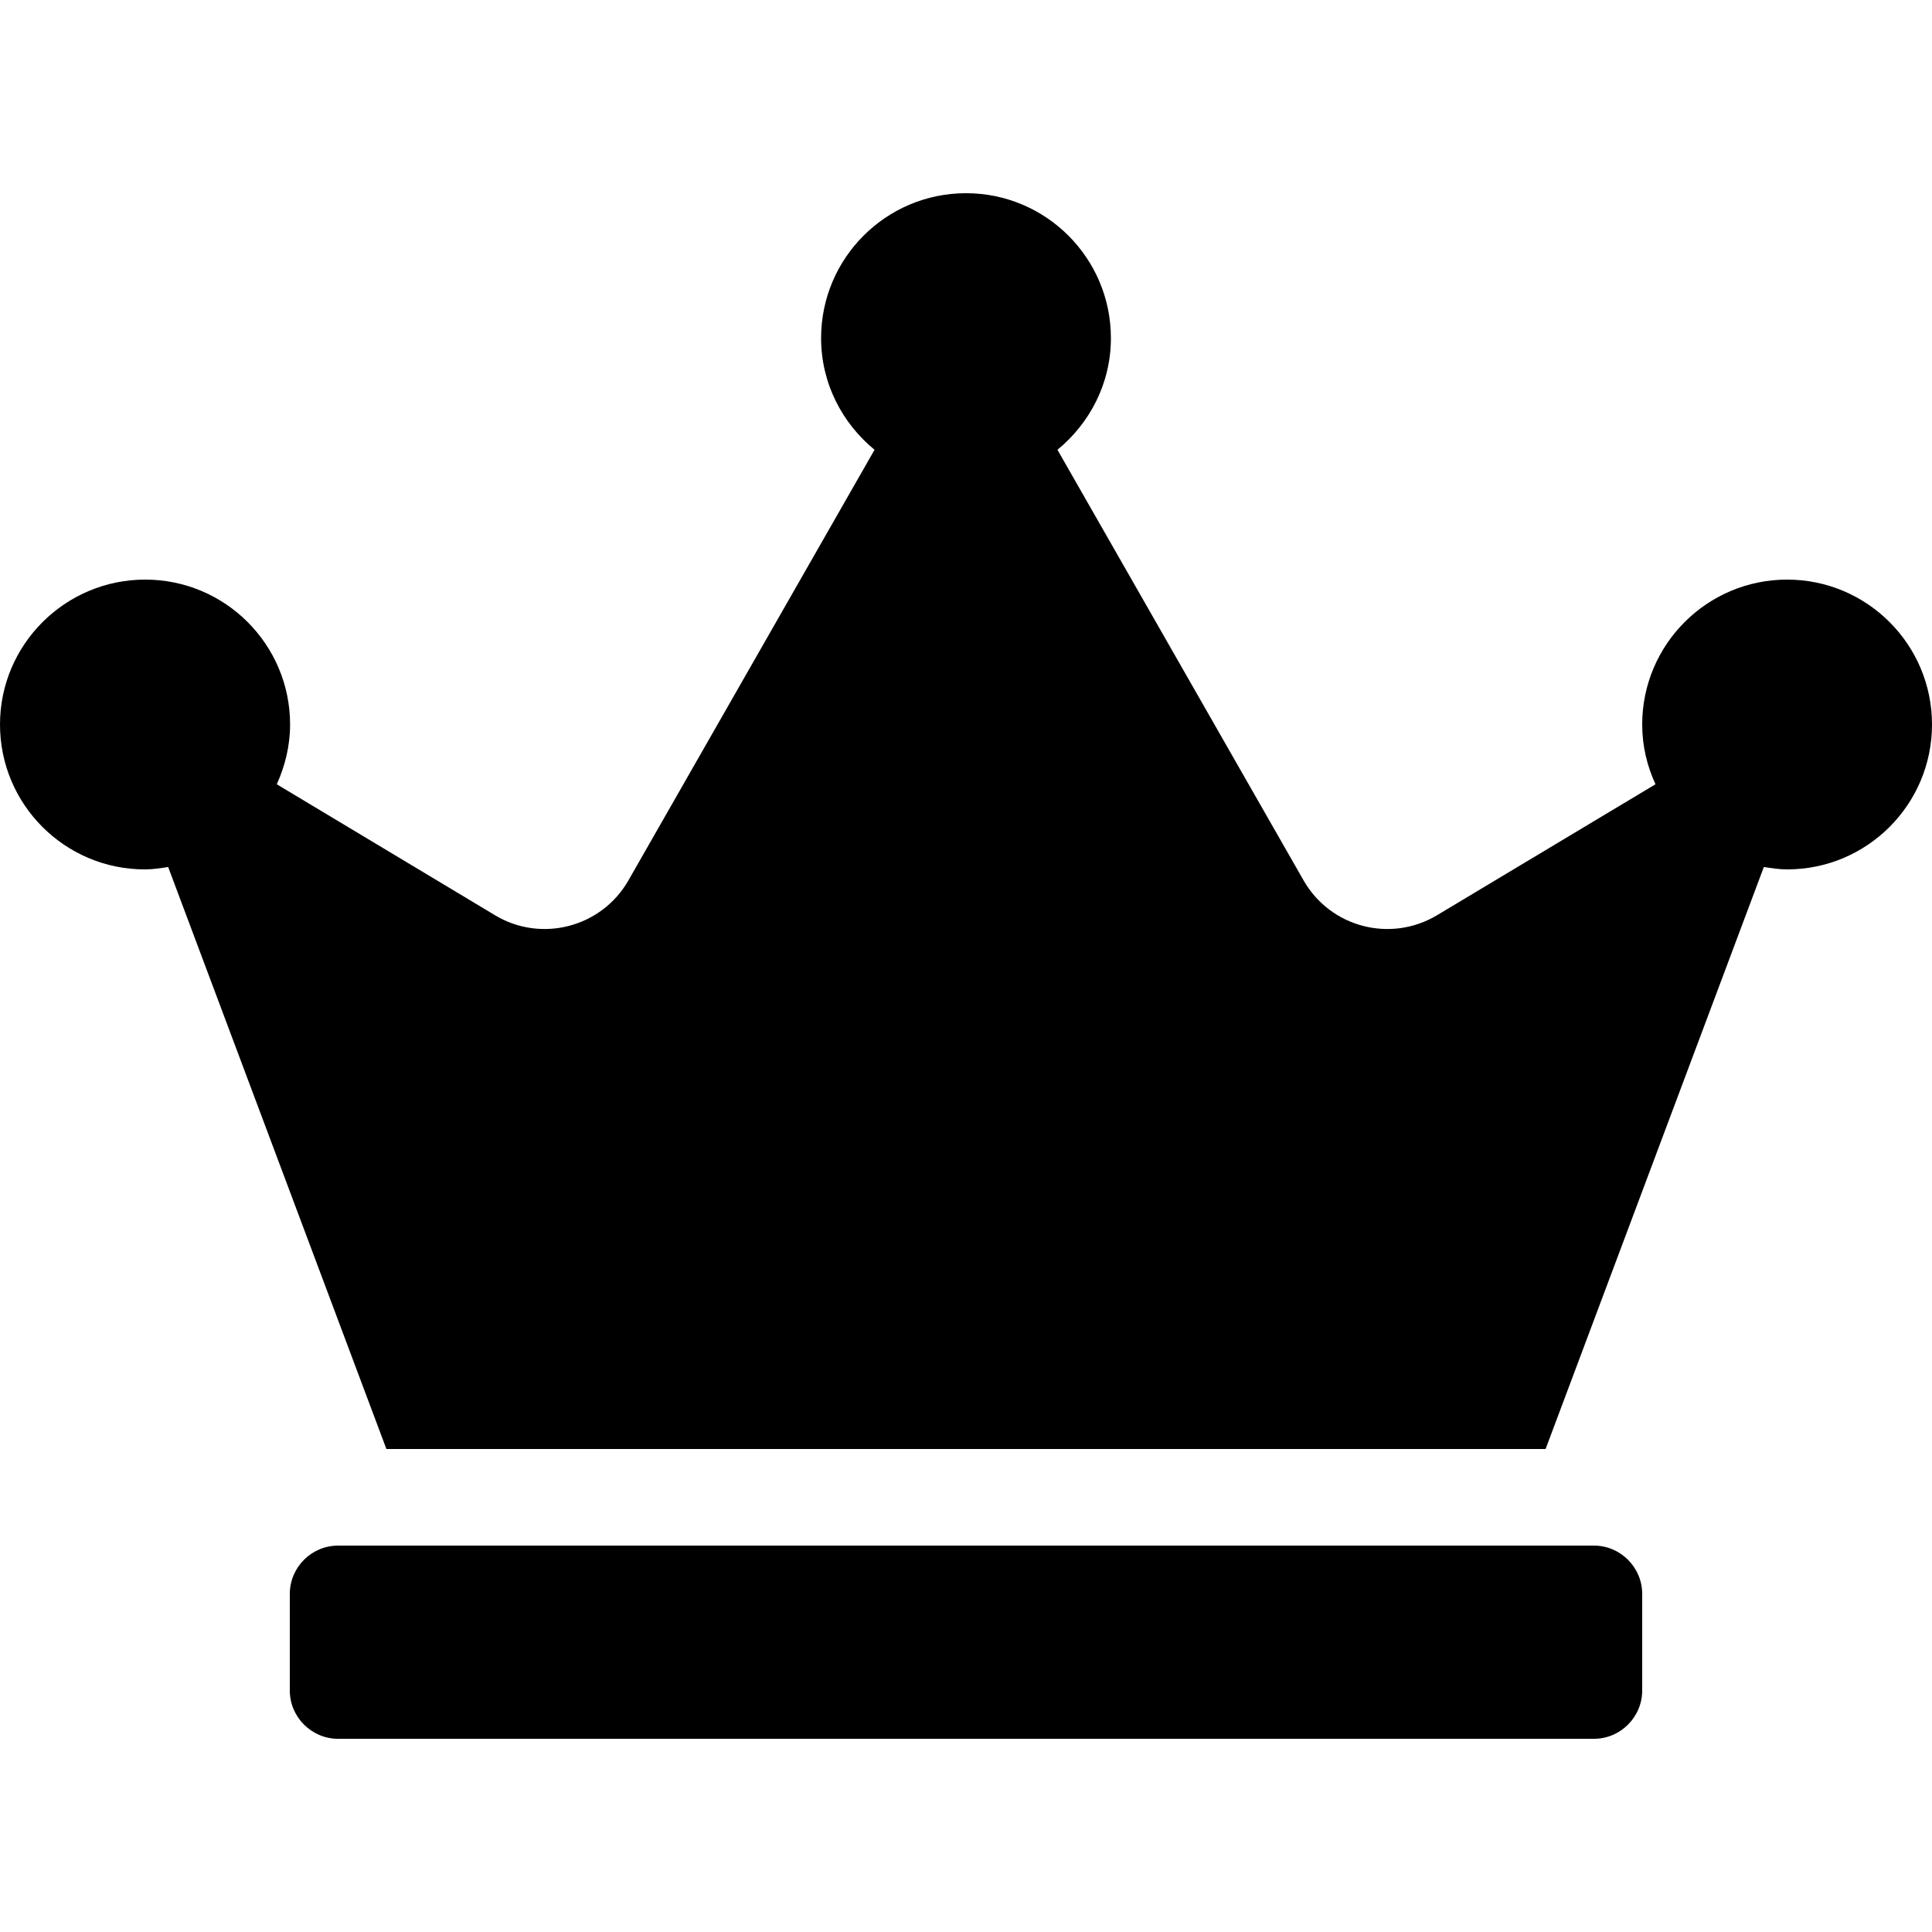
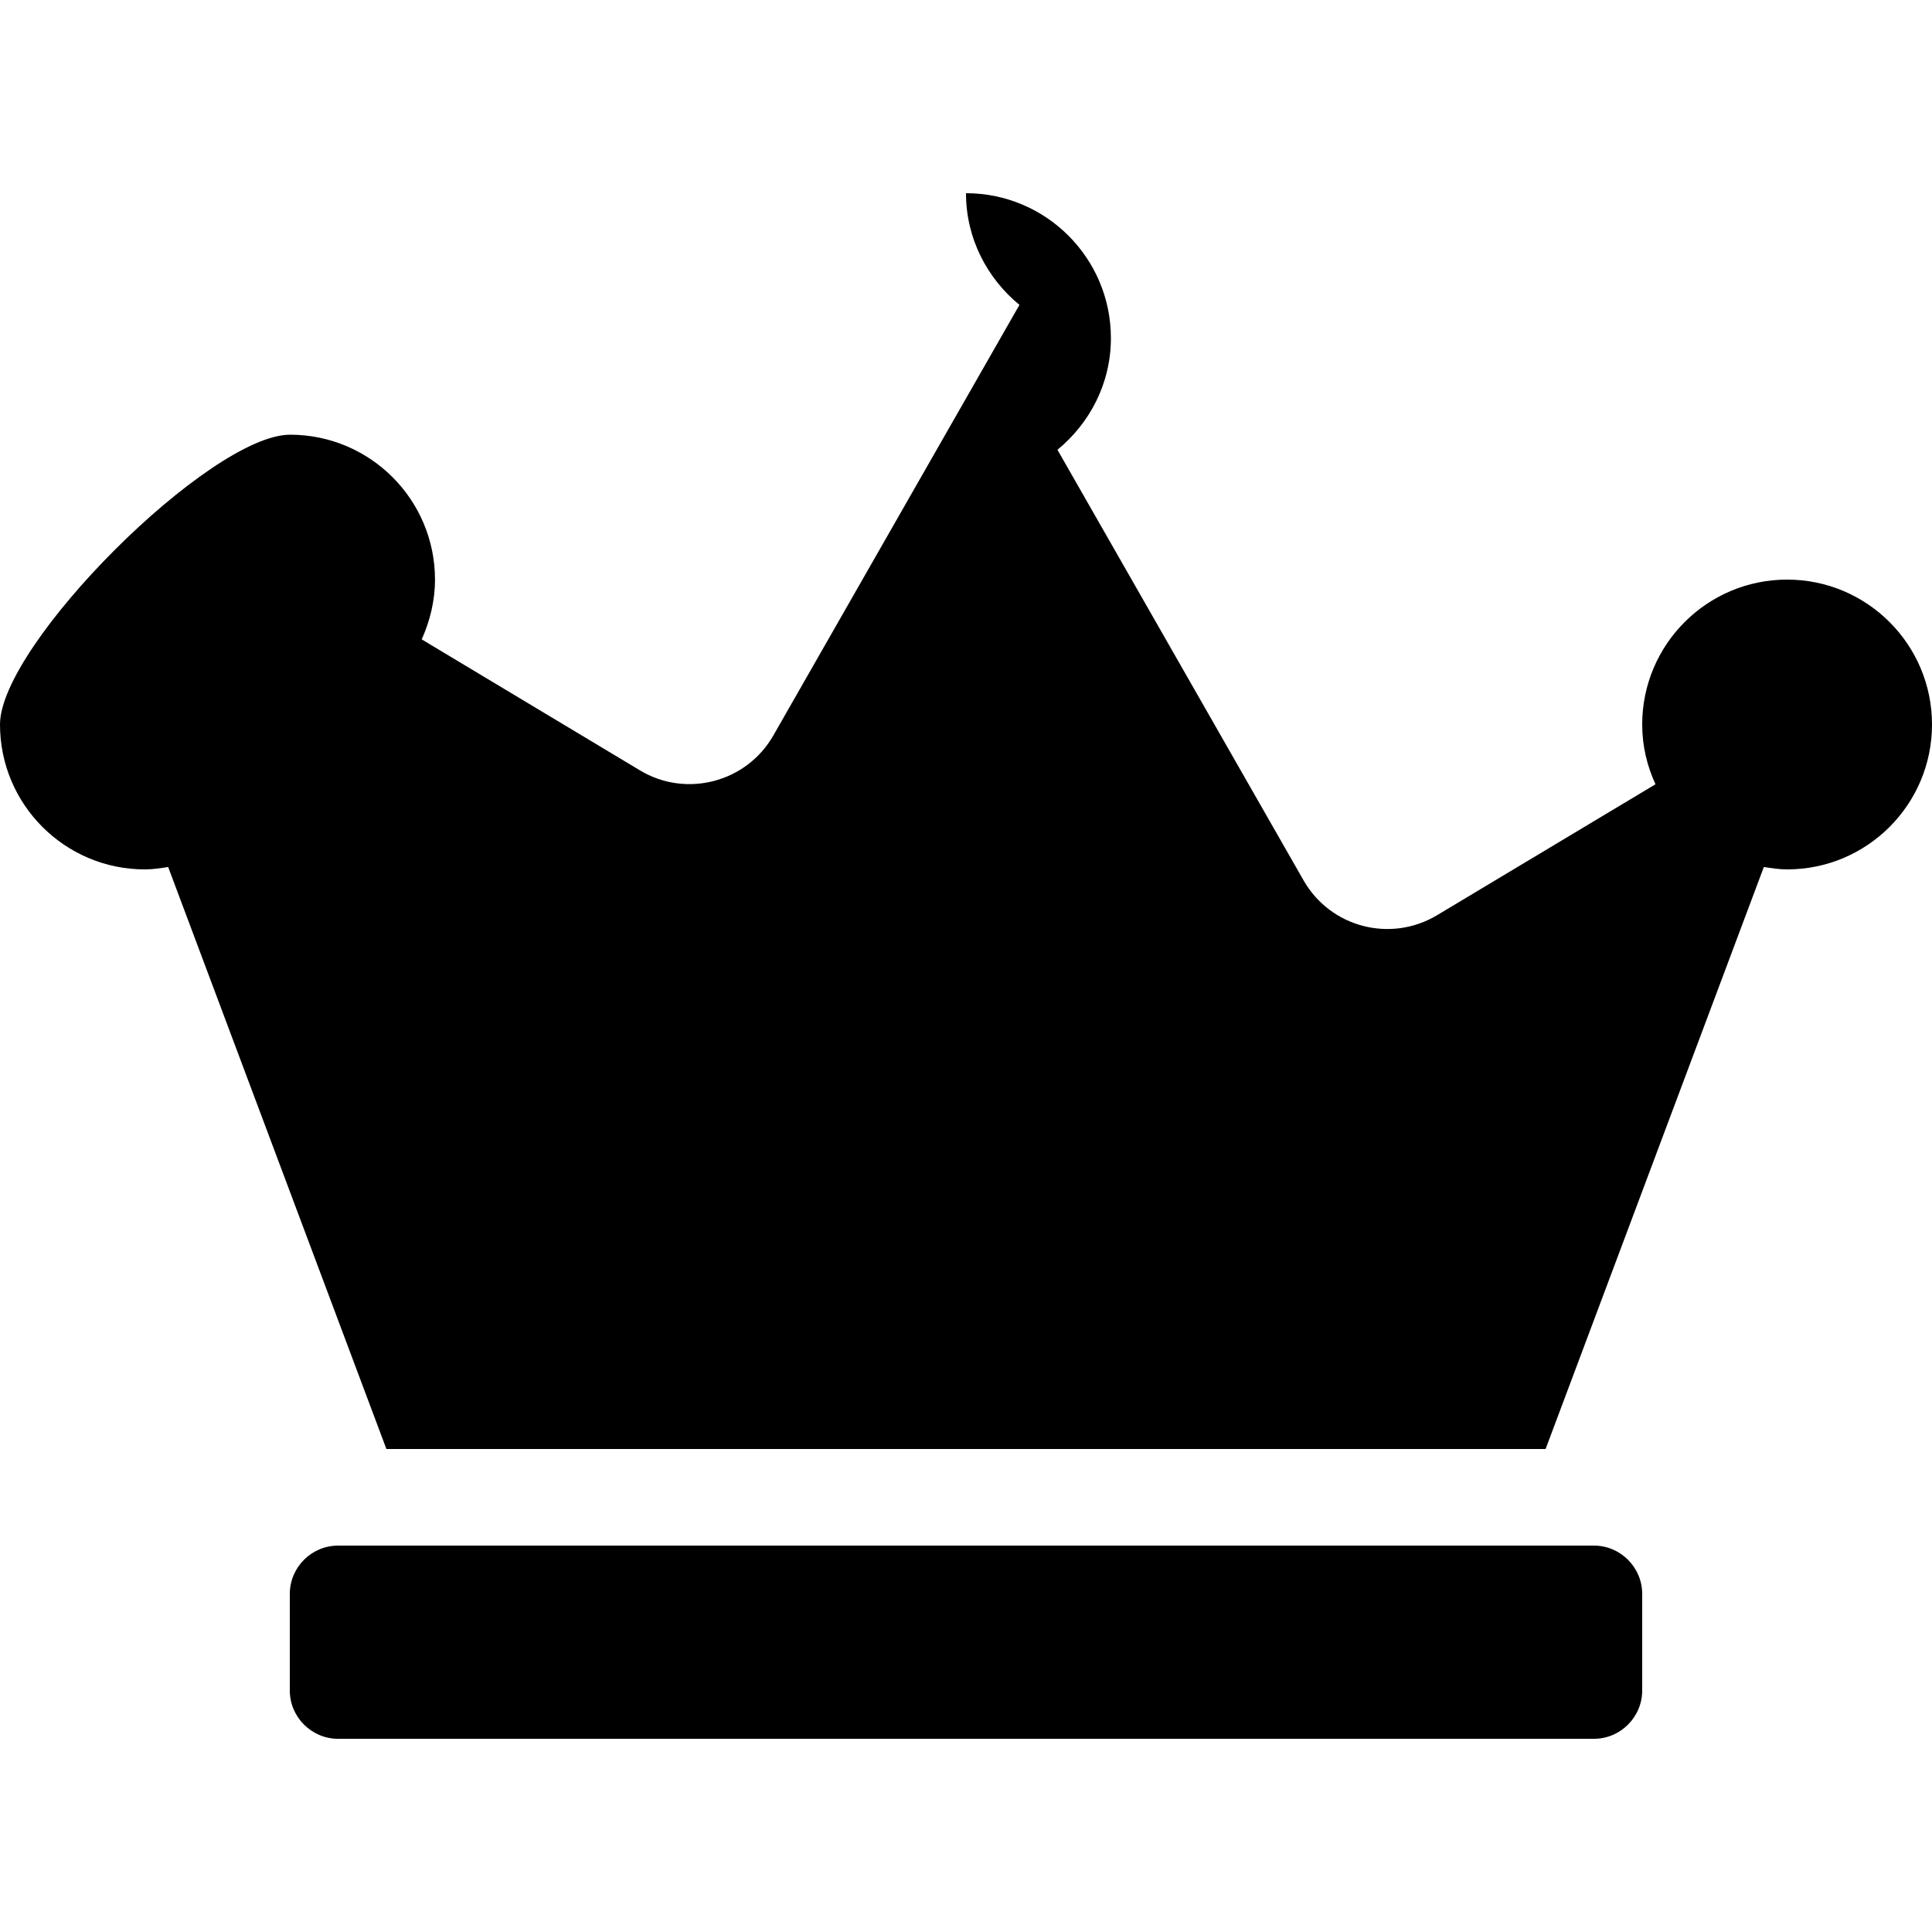
<svg xmlns="http://www.w3.org/2000/svg" id="Layer_1" viewBox="0 0 800 800">
-   <path d="m660,640H140c-11,0-20,9-20,20v40c0,11,9,20,20,20h520c11,0,20-9,20-20v-40c0-11-9-20-20-20Zm80-400c-33.12,0-60,26.88-60,60,0,8.88,2,17.12,5.5,24.75l-90.5,54.25c-19.25,11.5-44.12,5-55.25-14.5l-101.88-178.25c13.38-11,22.13-27.5,22.13-46.25,0-33.12-26.88-60-60-60s-60,26.88-60,60c0,18.75,8.75,35.25,22.13,46.25l-101.88,178.25c-11.12,19.5-36.12,26-55.25,14.5l-90.38-54.25c3.37-7.5,5.5-15.87,5.5-24.75,0-33.12-26.88-60-60-60S0,266.88,0,300s26.88,60,60,60c3.25,0,6.5-.5,9.63-1l90.37,241h480l90.37-241c3.12.5,6.37,1,9.63,1,33.12,0,60-26.88,60-60s-26.88-60-60-60Z" />
+   <path d="m660,640H140c-11,0-20,9-20,20v40c0,11,9,20,20,20h520c11,0,20-9,20-20v-40c0-11-9-20-20-20Zm80-400c-33.12,0-60,26.88-60,60,0,8.88,2,17.12,5.5,24.75l-90.5,54.25c-19.25,11.5-44.12,5-55.25-14.5l-101.88-178.25c13.38-11,22.13-27.5,22.13-46.25,0-33.12-26.88-60-60-60c0,18.75,8.75,35.25,22.13,46.25l-101.88,178.25c-11.12,19.5-36.12,26-55.25,14.5l-90.38-54.25c3.37-7.5,5.5-15.87,5.5-24.75,0-33.12-26.88-60-60-60S0,266.88,0,300s26.88,60,60,60c3.25,0,6.5-.5,9.63-1l90.37,241h480l90.37-241c3.12.5,6.37,1,9.63,1,33.12,0,60-26.88,60-60s-26.88-60-60-60Z" />
</svg>